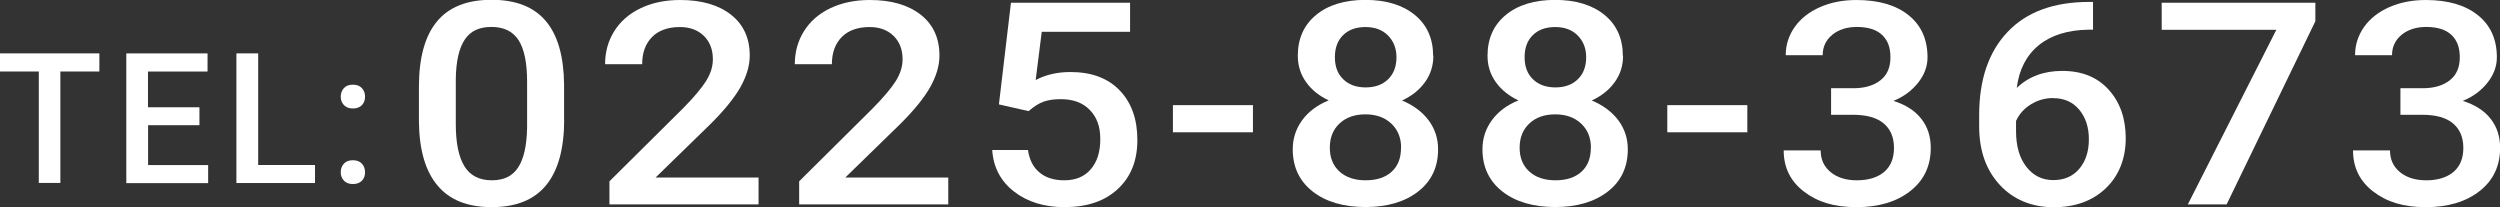
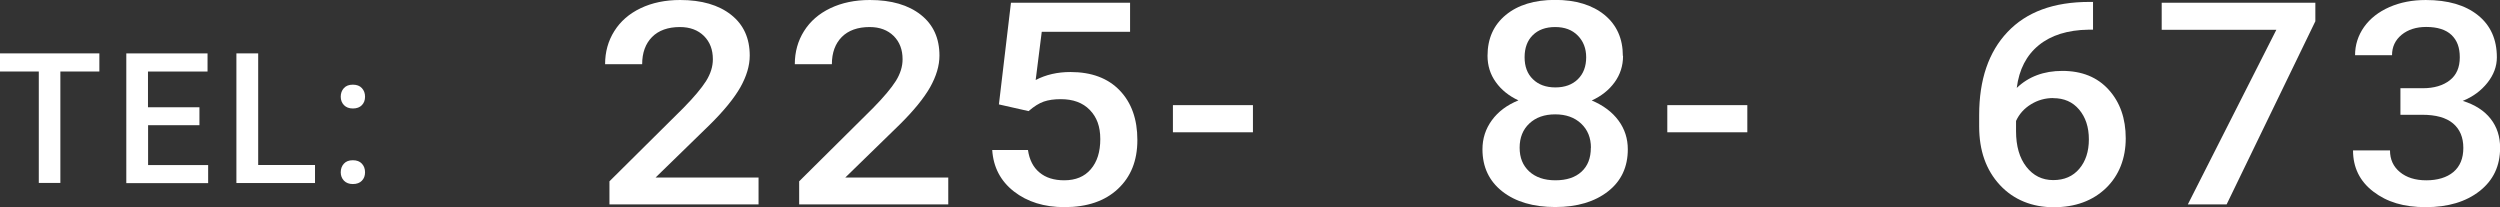
<svg xmlns="http://www.w3.org/2000/svg" id="_レイヤー_2" viewBox="0 0 246.82 20.45">
  <rect x="0" y="0" width="246.82" height="20.45" fill="#333333" stroke="none" />
  <defs>
    <style>.cls-1{fill:#fff;stroke-width:0px;}</style>
  </defs>
  <g id="_ヘッダー">
-     <path class="cls-1" d="M55.7,11.8c0,2.86-.59,5.02-1.77,6.47-1.18,1.45-2.97,2.18-5.38,2.18s-4.15-.71-5.35-2.13c-1.2-1.42-1.81-3.52-1.84-6.3v-3.45c0-2.86.59-5.01,1.77-6.44,1.18-1.43,2.97-2.15,5.39-2.15s4.18.7,5.36,2.09c1.18,1.39,1.78,3.48,1.81,6.26v3.45ZM52.04,8.08c0-1.87-.28-3.24-.84-4.11-.56-.87-1.45-1.31-2.68-1.31s-2.07.41-2.63,1.24c-.56.83-.86,2.11-.89,3.86v4.51c0,1.86.29,3.24.86,4.16.57.91,1.47,1.37,2.69,1.37s2.04-.42,2.6-1.26c.56-.84.86-2.16.89-3.96v-4.5Z" />
    <path class="cls-1" d="M74.89,20.18h-14.72v-2.28l7.29-7.23c1.05-1.07,1.8-1.96,2.25-2.67.45-.72.67-1.43.67-2.15,0-.95-.29-1.71-.88-2.3-.59-.58-1.38-.88-2.37-.88-1.18,0-2.1.33-2.75.98-.65.66-.98,1.55-.98,2.69h-3.66c0-1.21.3-2.3.91-3.27s1.47-1.72,2.6-2.26c1.13-.54,2.43-.81,3.9-.81,2.12,0,3.8.49,5.03,1.46,1.23.97,1.84,2.31,1.84,4.03,0,.99-.31,2.03-.92,3.12-.62,1.09-1.63,2.33-3.03,3.71l-5.35,5.21h10.17v2.65Z" />
    <path class="cls-1" d="M93.62,20.18h-14.72v-2.28l7.29-7.23c1.05-1.07,1.8-1.96,2.25-2.67.45-.72.67-1.43.67-2.15,0-.95-.29-1.71-.88-2.3-.59-.58-1.38-.88-2.37-.88-1.18,0-2.1.33-2.75.98-.65.66-.98,1.55-.98,2.69h-3.66c0-1.21.3-2.3.91-3.27s1.47-1.72,2.6-2.26c1.13-.54,2.43-.81,3.9-.81,2.12,0,3.8.49,5.03,1.46,1.23.97,1.84,2.31,1.84,4.03,0,.99-.31,2.03-.92,3.12-.62,1.09-1.63,2.33-3.03,3.71l-5.35,5.21h10.17v2.65Z" />
    <path class="cls-1" d="M98.62,10.31l1.19-10.04h11.76v2.87h-8.72l-.6,4.76c1.01-.53,2.16-.79,3.43-.79,2.09,0,3.71.61,4.87,1.82,1.16,1.21,1.74,2.84,1.74,4.89s-.64,3.63-1.92,4.83c-1.28,1.2-3.04,1.8-5.28,1.8-2,0-3.67-.52-4.99-1.55-1.32-1.03-2.03-2.4-2.14-4.09h3.53c.14.97.52,1.71,1.14,2.22.62.52,1.43.77,2.44.77,1.12,0,2-.36,2.62-1.09.63-.73.94-1.72.94-2.98s-.35-2.17-1.04-2.88c-.69-.71-1.64-1.06-2.86-1.06-.66,0-1.22.08-1.68.24-.46.16-.96.47-1.5.94l-2.92-.66Z" />
    <path class="cls-1" d="M123.7,13.06h-7.9v-2.68h7.9v2.68Z" />
-     <path class="cls-1" d="M141.51,5.52c0,.98-.28,1.84-.83,2.6-.55.76-1.3,1.36-2.26,1.8,1.14.48,2.02,1.14,2.64,1.98.62.84.92,1.79.92,2.84,0,1.75-.65,3.14-1.96,4.16s-3.04,1.54-5.2,1.54-3.92-.51-5.23-1.54c-1.31-1.03-1.96-2.42-1.96-4.16,0-1.07.31-2.02.93-2.87.62-.85,1.49-1.5,2.62-1.96-.94-.44-1.69-1.04-2.23-1.8-.55-.76-.82-1.63-.82-2.6,0-1.7.6-3.04,1.8-4.03,1.2-.99,2.83-1.49,4.87-1.49s3.68.5,4.89,1.49c1.2.99,1.8,2.34,1.8,4.03ZM138.33,14.59c0-.98-.32-1.78-.97-2.39-.65-.61-1.5-.91-2.56-.91s-1.91.3-2.55.9-.96,1.4-.96,2.39.31,1.75.94,2.34c.63.58,1.49.88,2.59.88s1.96-.28,2.58-.85c.62-.57.92-1.35.92-2.37ZM137.87,5.65c0-.87-.28-1.58-.83-2.14-.55-.56-1.29-.84-2.23-.84s-1.67.27-2.21.8c-.54.53-.81,1.26-.81,2.18s.27,1.64.82,2.17c.55.54,1.29.81,2.22.81s1.67-.27,2.22-.81c.55-.54.82-1.26.82-2.17Z" />
    <path class="cls-1" d="M160.24,5.52c0,.98-.28,1.84-.83,2.6-.55.76-1.3,1.36-2.26,1.8,1.14.48,2.02,1.14,2.64,1.98.62.84.92,1.79.92,2.84,0,1.75-.65,3.14-1.96,4.16s-3.04,1.54-5.2,1.54-3.92-.51-5.23-1.54c-1.31-1.03-1.96-2.42-1.96-4.16,0-1.07.31-2.02.93-2.87.62-.85,1.49-1.5,2.62-1.96-.94-.44-1.69-1.04-2.23-1.8-.55-.76-.82-1.63-.82-2.6,0-1.7.6-3.04,1.8-4.03,1.2-.99,2.83-1.49,4.87-1.49s3.68.5,4.89,1.49c1.2.99,1.8,2.34,1.8,4.03ZM157.07,14.59c0-.98-.32-1.78-.97-2.39-.65-.61-1.5-.91-2.56-.91s-1.91.3-2.55.9-.96,1.4-.96,2.39.31,1.75.94,2.34c.63.58,1.49.88,2.59.88s1.96-.28,2.58-.85c.62-.57.92-1.35.92-2.37ZM156.6,5.65c0-.87-.28-1.58-.83-2.14-.55-.56-1.29-.84-2.23-.84s-1.67.27-2.21.8c-.54.53-.81,1.26-.81,2.18s.27,1.64.82,2.17c.55.54,1.29.81,2.22.81s1.67-.27,2.22-.81c.55-.54.82-1.26.82-2.17Z" />
    <path class="cls-1" d="M172.51,13.06h-7.9v-2.68h7.9v2.68Z" />
-     <path class="cls-1" d="M180.76,8.71h2.23c1.12,0,2.01-.27,2.67-.79.66-.52.98-1.27.98-2.26s-.27-1.68-.82-2.21c-.55-.52-1.38-.79-2.5-.79-.98,0-1.79.26-2.42.77-.63.52-.95,1.19-.95,2.02h-3.65c0-1.02.3-1.95.89-2.79.6-.84,1.43-1.49,2.5-1.96,1.07-.47,2.26-.7,3.59-.7,2.19,0,3.9.5,5.15,1.5,1.25,1,1.87,2.39,1.87,4.16,0,.89-.31,1.73-.94,2.52-.63.79-1.44,1.38-2.43,1.78,1.2.37,2.12.96,2.75,1.76.63.8.94,1.76.94,2.87,0,1.79-.67,3.21-2.02,4.27-1.35,1.06-3.12,1.59-5.32,1.59s-3.83-.51-5.17-1.53c-1.34-1.02-2.01-2.38-2.01-4.07h3.65c0,.88.32,1.59.97,2.13s1.52.82,2.61.82,2.03-.27,2.68-.82.98-1.34.98-2.38-.34-1.85-1.02-2.42c-.68-.57-1.69-.85-3.04-.85h-2.15v-2.62Z" />
    <path class="cls-1" d="M206.64.18v2.75h-.45c-2.04.03-3.68.54-4.9,1.53-1.22.99-1.95,2.4-2.18,4.22,1.17-1.12,2.67-1.68,4.5-1.68,1.94,0,3.46.62,4.58,1.86,1.12,1.24,1.68,2.84,1.68,4.8s-.65,3.66-1.96,4.92c-1.31,1.25-3.03,1.88-5.15,1.88s-3.96-.73-5.32-2.2c-1.36-1.47-2.04-3.39-2.04-5.77v-1.13c0-3.49.93-6.23,2.8-8.2,1.87-1.98,4.56-2.97,8.07-2.97h.38ZM202.71,9.68c-.8,0-1.54.21-2.2.62-.67.41-1.16.96-1.47,1.64v1.01c0,1.48.34,2.65,1.02,3.52.68.87,1.56,1.31,2.65,1.31s1.94-.37,2.57-1.11.95-1.71.95-2.91-.32-2.18-.96-2.94c-.64-.76-1.49-1.13-2.56-1.13Z" />
    <path class="cls-1" d="M228.58,2.12l-8.75,18.06h-3.83l8.74-17.24h-11.32V.27h15.17v1.85Z" />
    <path class="cls-1" d="M236.97,8.71h2.23c1.12,0,2.01-.27,2.67-.79.66-.52.98-1.27.98-2.26s-.27-1.68-.82-2.21c-.55-.52-1.38-.79-2.5-.79-.98,0-1.79.26-2.42.77-.63.52-.95,1.19-.95,2.02h-3.65c0-1.02.3-1.95.89-2.79.6-.84,1.43-1.49,2.5-1.96,1.07-.47,2.26-.7,3.59-.7,2.19,0,3.9.5,5.15,1.5,1.25,1,1.87,2.39,1.87,4.16,0,.89-.31,1.73-.94,2.52-.63.79-1.44,1.38-2.43,1.78,1.2.37,2.12.96,2.75,1.76.63.8.94,1.76.94,2.87,0,1.79-.67,3.21-2.02,4.27-1.35,1.06-3.12,1.59-5.32,1.59s-3.83-.51-5.17-1.53c-1.34-1.02-2.01-2.38-2.01-4.07h3.65c0,.88.32,1.59.97,2.13s1.52.82,2.61.82,2.03-.27,2.68-.82.98-1.34.98-2.38-.34-1.85-1.02-2.42c-.68-.57-1.69-.85-3.04-.85h-2.15v-2.62Z" />
    <path class="cls-1" d="M9.81,7.06h-3.85v11h-2.13V7.06H0v-1.79h9.81v1.79Z" />
    <path class="cls-1" d="M19.7,12.36h-5.08v3.94h5.93v1.78h-8.08V5.27h8.02v1.79h-5.88v3.53h5.08v1.76Z" />
    <path class="cls-1" d="M25.49,16.29h5.61v1.78h-7.76V5.27h2.15v11.02Z" />
    <path class="cls-1" d="M34.84,8.36c.38,0,.68.11.89.34.21.23.31.51.31.85s-.1.61-.31.83c-.21.22-.51.33-.89.33s-.66-.11-.88-.33c-.21-.22-.32-.5-.32-.83s.1-.62.31-.85c.21-.23.5-.34.88-.34ZM34.84,15.82c.38,0,.68.11.89.34.21.23.31.51.31.85s-.1.61-.31.83c-.21.22-.51.33-.89.33s-.66-.11-.88-.33c-.21-.22-.32-.5-.32-.83s.1-.62.31-.85c.21-.23.5-.34.88-.34Z" />
  </g>
</svg>